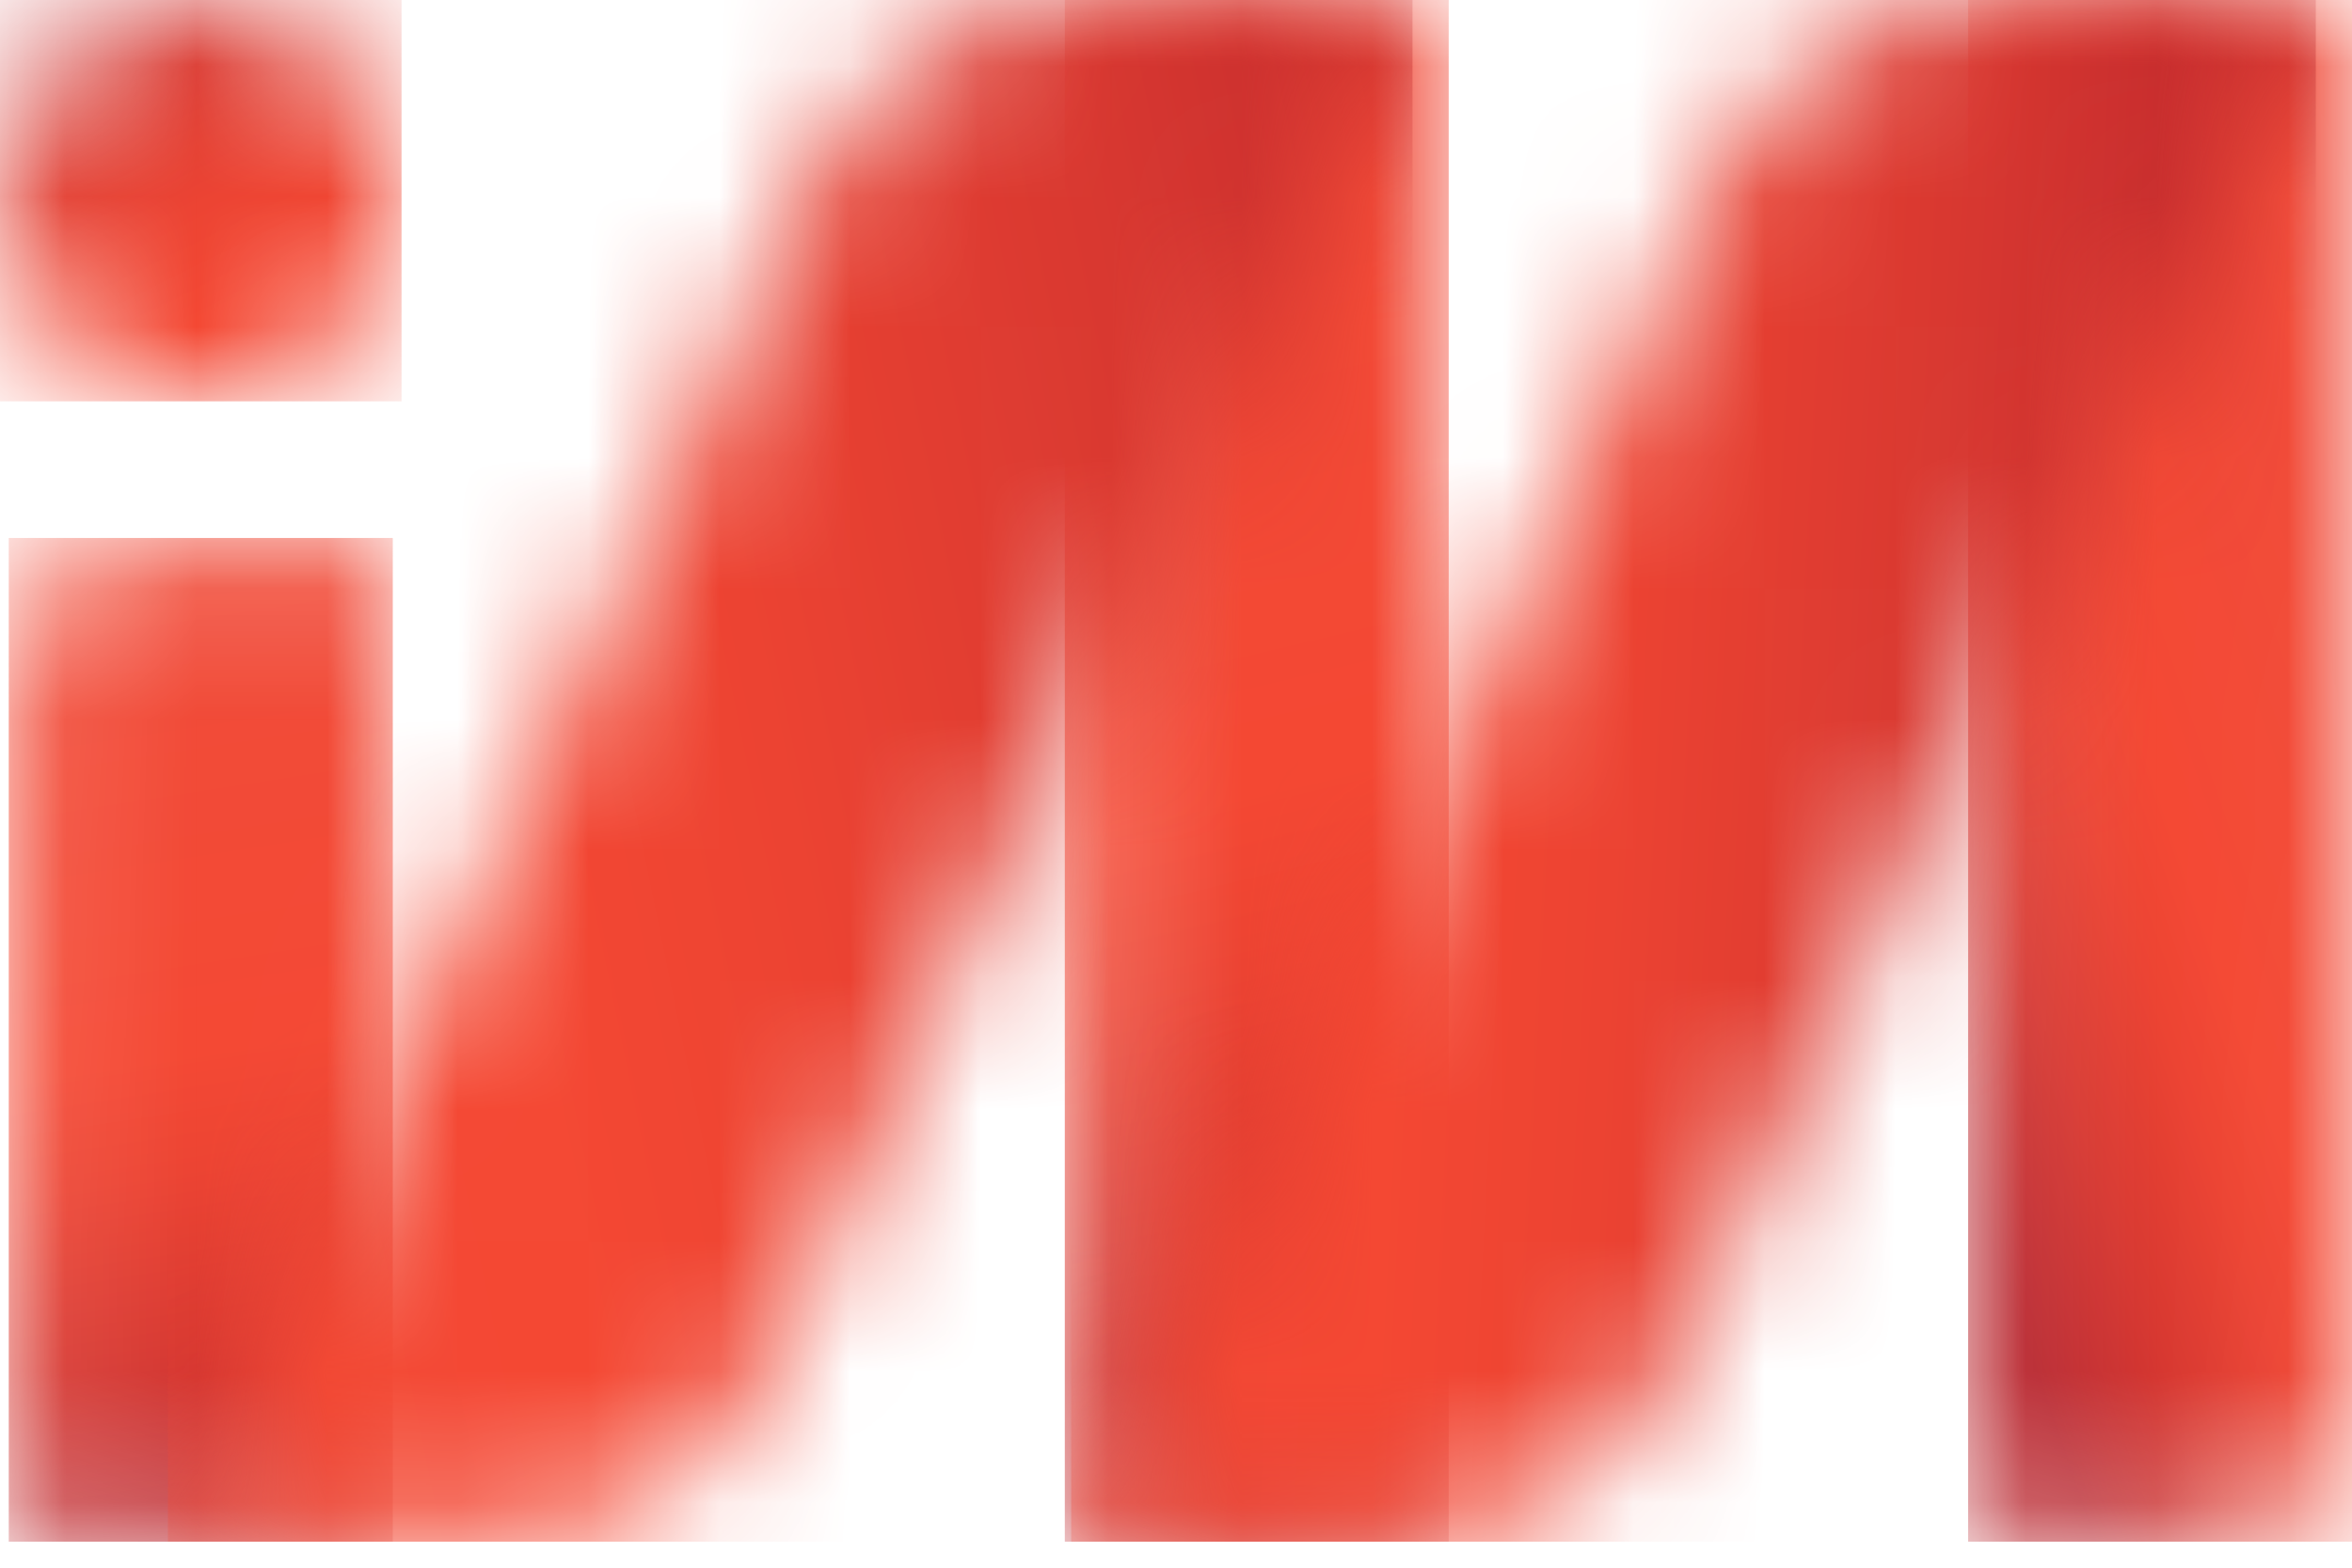
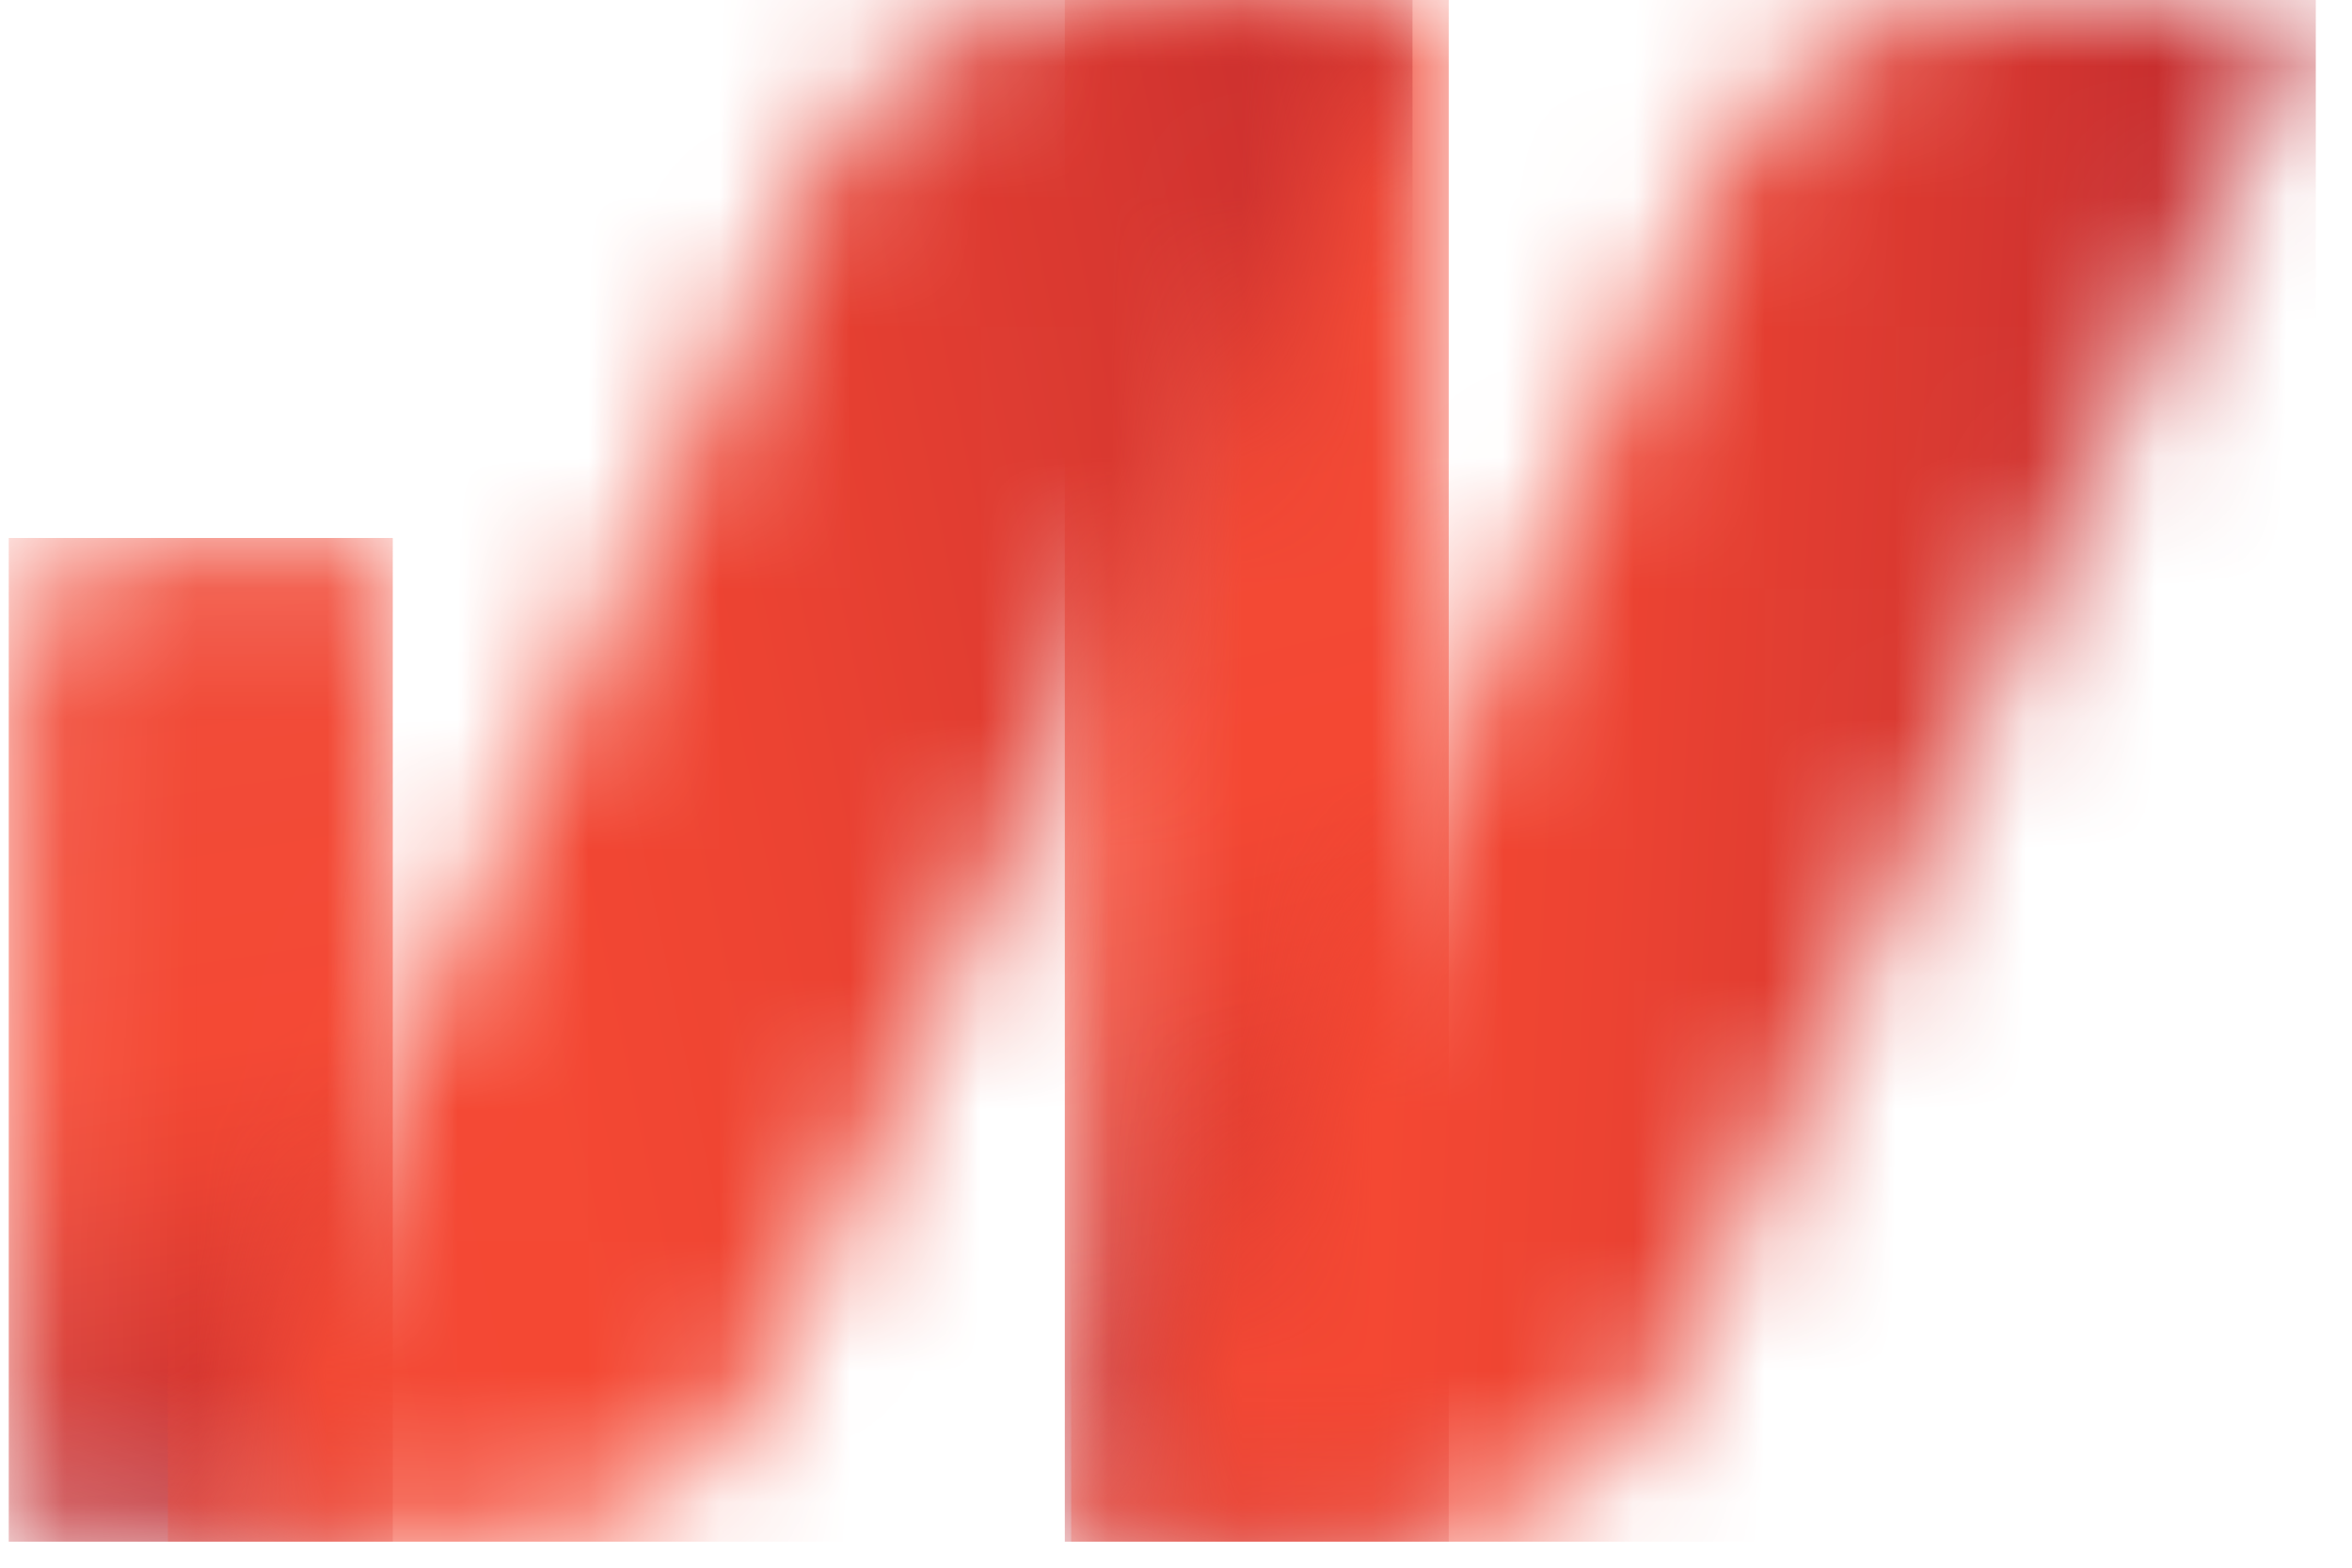
<svg xmlns="http://www.w3.org/2000/svg" width="18" height="12" viewBox="0 0 18 12" fill="none">
  <mask id="mask0_5735_1674" style="mask-type:luminance" maskUnits="userSpaceOnUse" x="0" y="4" width="4" height="8">
    <path d="M3.005 4.118H1.08C0.54 4.118 0.096 4.56 0.093 5.1L0.067 11.801H1.992C2.533 11.801 2.977 11.358 2.979 10.818L3.005 4.118Z" fill="white" />
  </mask>
  <g mask="url(#mask0_5735_1674)">
    <path d="M3.006 4.118H0.067V11.801H3.006V4.118Z" fill="url(#paint0_linear_5735_1674)" />
  </g>
  <mask id="mask1_5735_1674" style="mask-type:luminance" maskUnits="userSpaceOnUse" x="0" y="0" width="4" height="4">
    <path d="M1.536 0C2.384 0 3.072 0.688 3.072 1.536C3.072 2.384 2.384 3.072 1.536 3.072C0.688 3.072 0 2.384 0 1.536C0 0.688 0.688 0 1.536 0Z" fill="white" />
  </mask>
  <g mask="url(#mask1_5735_1674)">
-     <path d="M3.073 0H0V3.072H3.073V0Z" fill="url(#paint1_linear_5735_1674)" />
-   </g>
+     </g>
  <mask id="mask2_5735_1674" style="mask-type:luminance" maskUnits="userSpaceOnUse" x="8" y="0" width="4" height="12">
    <path d="M11.087 0H9.162C8.621 0 8.178 0.442 8.176 0.983L8.149 11.801H10.074C10.615 11.801 11.058 11.358 11.06 10.818L11.087 0Z" fill="white" />
  </mask>
  <g mask="url(#mask2_5735_1674)">
    <path d="M11.087 0H8.149V11.801H11.087V0Z" fill="url(#paint2_linear_5735_1674)" />
  </g>
  <mask id="mask3_5735_1674" style="mask-type:luminance" maskUnits="userSpaceOnUse" x="15" y="0" width="3" height="12">
    <path d="M18 0H16.075C15.534 0 15.091 0.442 15.089 0.983L15.062 11.801H16.987C17.528 11.801 17.971 11.358 17.973 10.818L18 0Z" fill="white" />
  </mask>
  <g mask="url(#mask3_5735_1674)">
-     <path d="M18 0H15.062V11.801H18V0Z" fill="url(#paint3_linear_5735_1674)" />
-   </g>
+     </g>
  <mask id="mask4_5735_1674" style="mask-type:luminance" maskUnits="userSpaceOnUse" x="1" y="0" width="10" height="12">
    <path d="M10.81 0H8.194C7.459 0 6.574 0.601 6.227 1.336L1.285 11.801H3.901C4.636 11.801 5.521 11.2 5.867 10.465L10.81 0Z" fill="white" />
  </mask>
  <g mask="url(#mask4_5735_1674)">
    <path d="M10.81 0H1.285V11.801H10.81V0Z" fill="url(#paint4_linear_5735_1674)" />
  </g>
  <mask id="mask5_5735_1674" style="mask-type:luminance" maskUnits="userSpaceOnUse" x="8" y="0" width="10" height="12">
    <path d="M17.723 0H15.107C14.372 0 13.487 0.601 13.14 1.336L8.198 11.801H10.814C11.549 11.801 12.434 11.2 12.78 10.465L17.723 0Z" fill="white" />
  </mask>
  <g mask="url(#mask5_5735_1674)">
    <path d="M17.723 0H8.198V11.801H17.723V0Z" fill="url(#paint5_linear_5735_1674)" />
  </g>
  <defs>
    <linearGradient id="paint0_linear_5735_1674" x1="2.123" y1="11.753" x2="0.95" y2="4.165" gradientUnits="userSpaceOnUse">
      <stop stop-color="#B8242C" />
      <stop offset="0.197" stop-color="#D73730" />
      <stop offset="0.374" stop-color="#EC4332" />
      <stop offset="0.49" stop-color="#F44833" />
      <stop offset="1" stop-color="#F04B39" />
    </linearGradient>
    <linearGradient id="paint1_linear_5735_1674" x1="0.398" y1="-0.763" x2="3.241" y2="4.979" gradientUnits="userSpaceOnUse">
      <stop stop-color="#B8242C" />
      <stop offset="0.214" stop-color="#D73730" />
      <stop offset="0.405" stop-color="#EC4332" />
      <stop offset="0.53" stop-color="#F44833" />
      <stop offset="1" stop-color="#F04B39" />
    </linearGradient>
    <linearGradient id="paint2_linear_5735_1674" x1="10.96" y1="11.548" x2="8.276" y2="0.252" gradientUnits="userSpaceOnUse">
      <stop stop-color="#B8242C" />
      <stop offset="0.197" stop-color="#D73730" />
      <stop offset="0.374" stop-color="#EC4332" />
      <stop offset="0.49" stop-color="#F44833" />
      <stop offset="1" stop-color="#F04B39" />
    </linearGradient>
    <linearGradient id="paint3_linear_5735_1674" x1="14.266" y1="6.678" x2="18.796" y2="5.122" gradientUnits="userSpaceOnUse">
      <stop stop-color="#B8242C" />
      <stop offset="0.197" stop-color="#D73730" />
      <stop offset="0.374" stop-color="#EC4332" />
      <stop offset="0.49" stop-color="#F44833" />
      <stop offset="1" stop-color="#F04B39" />
    </linearGradient>
    <linearGradient id="paint4_linear_5735_1674" x1="13.19" y1="4.441" x2="-4.65" y2="8.086" gradientUnits="userSpaceOnUse">
      <stop stop-color="#B8242C" />
      <stop offset="0.214" stop-color="#D73730" />
      <stop offset="0.405" stop-color="#EC4332" />
      <stop offset="0.53" stop-color="#F44833" />
      <stop offset="1" stop-color="#F04B39" />
    </linearGradient>
    <linearGradient id="paint5_linear_5735_1674" x1="17.718" y1="6.144" x2="4.509" y2="5.467" gradientUnits="userSpaceOnUse">
      <stop stop-color="#B8242C" />
      <stop offset="0.214" stop-color="#D73730" />
      <stop offset="0.405" stop-color="#EC4332" />
      <stop offset="0.53" stop-color="#F44833" />
      <stop offset="1" stop-color="#F04B39" />
    </linearGradient>
  </defs>
</svg>